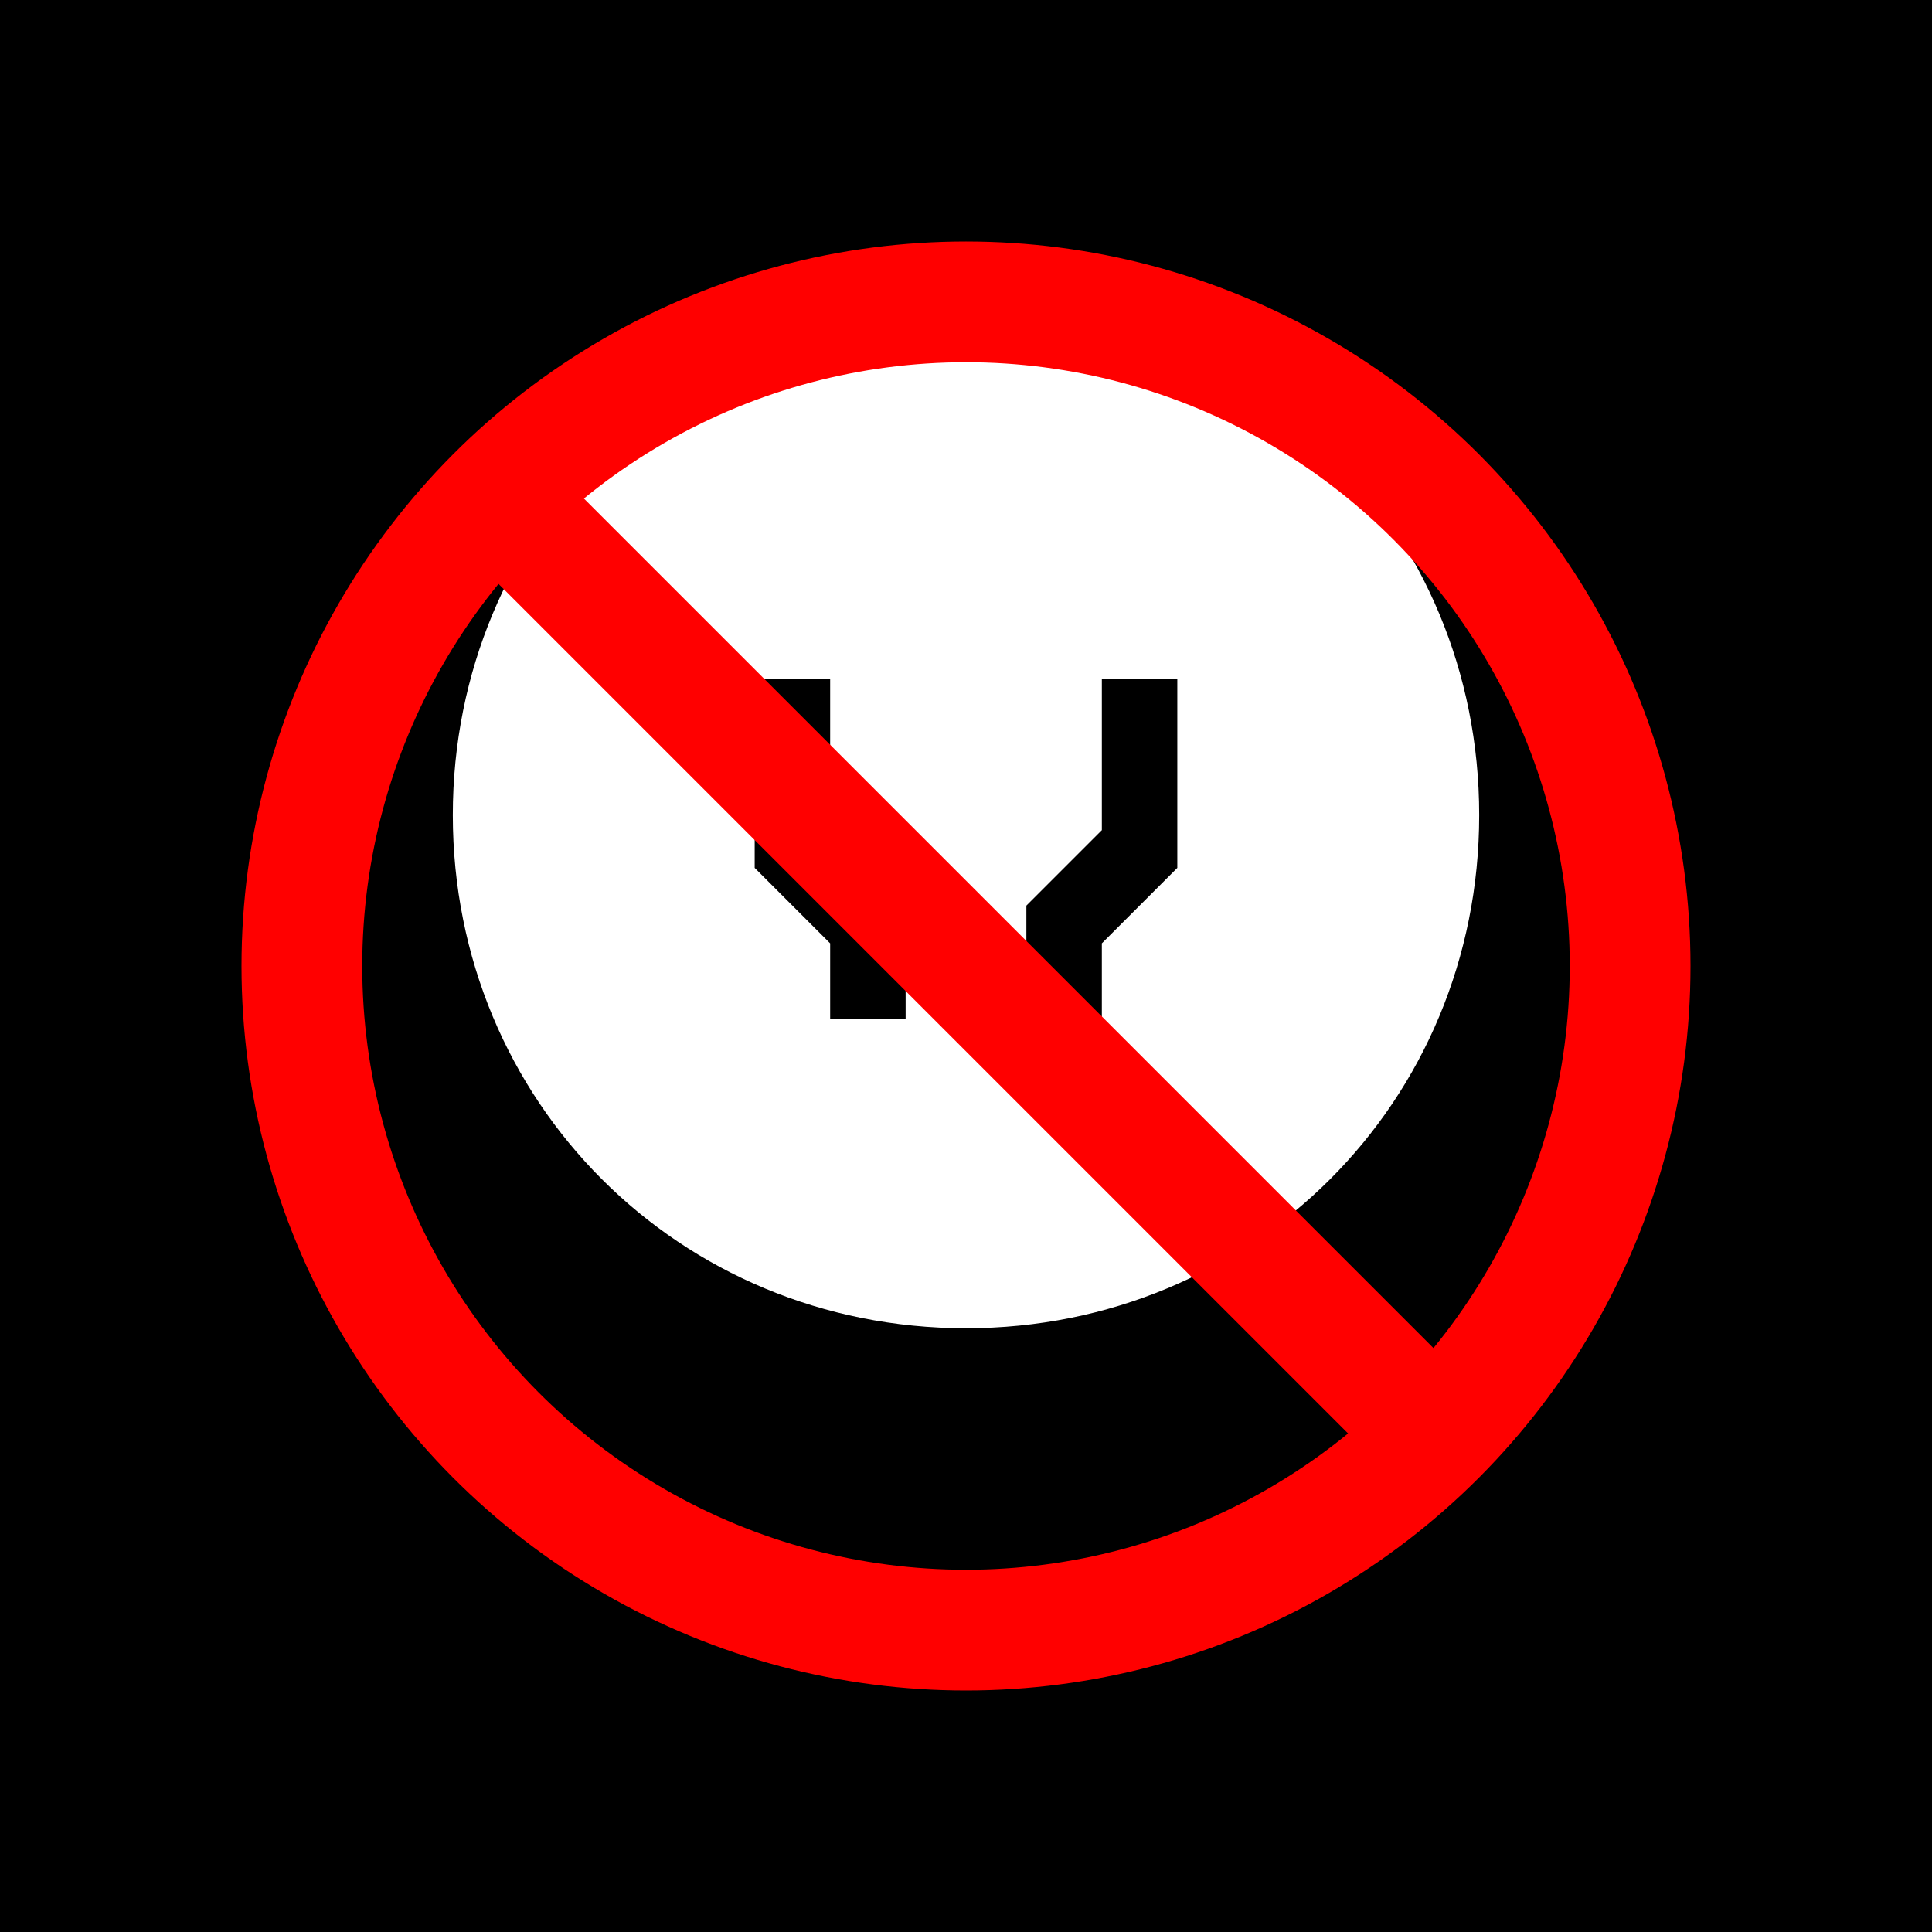
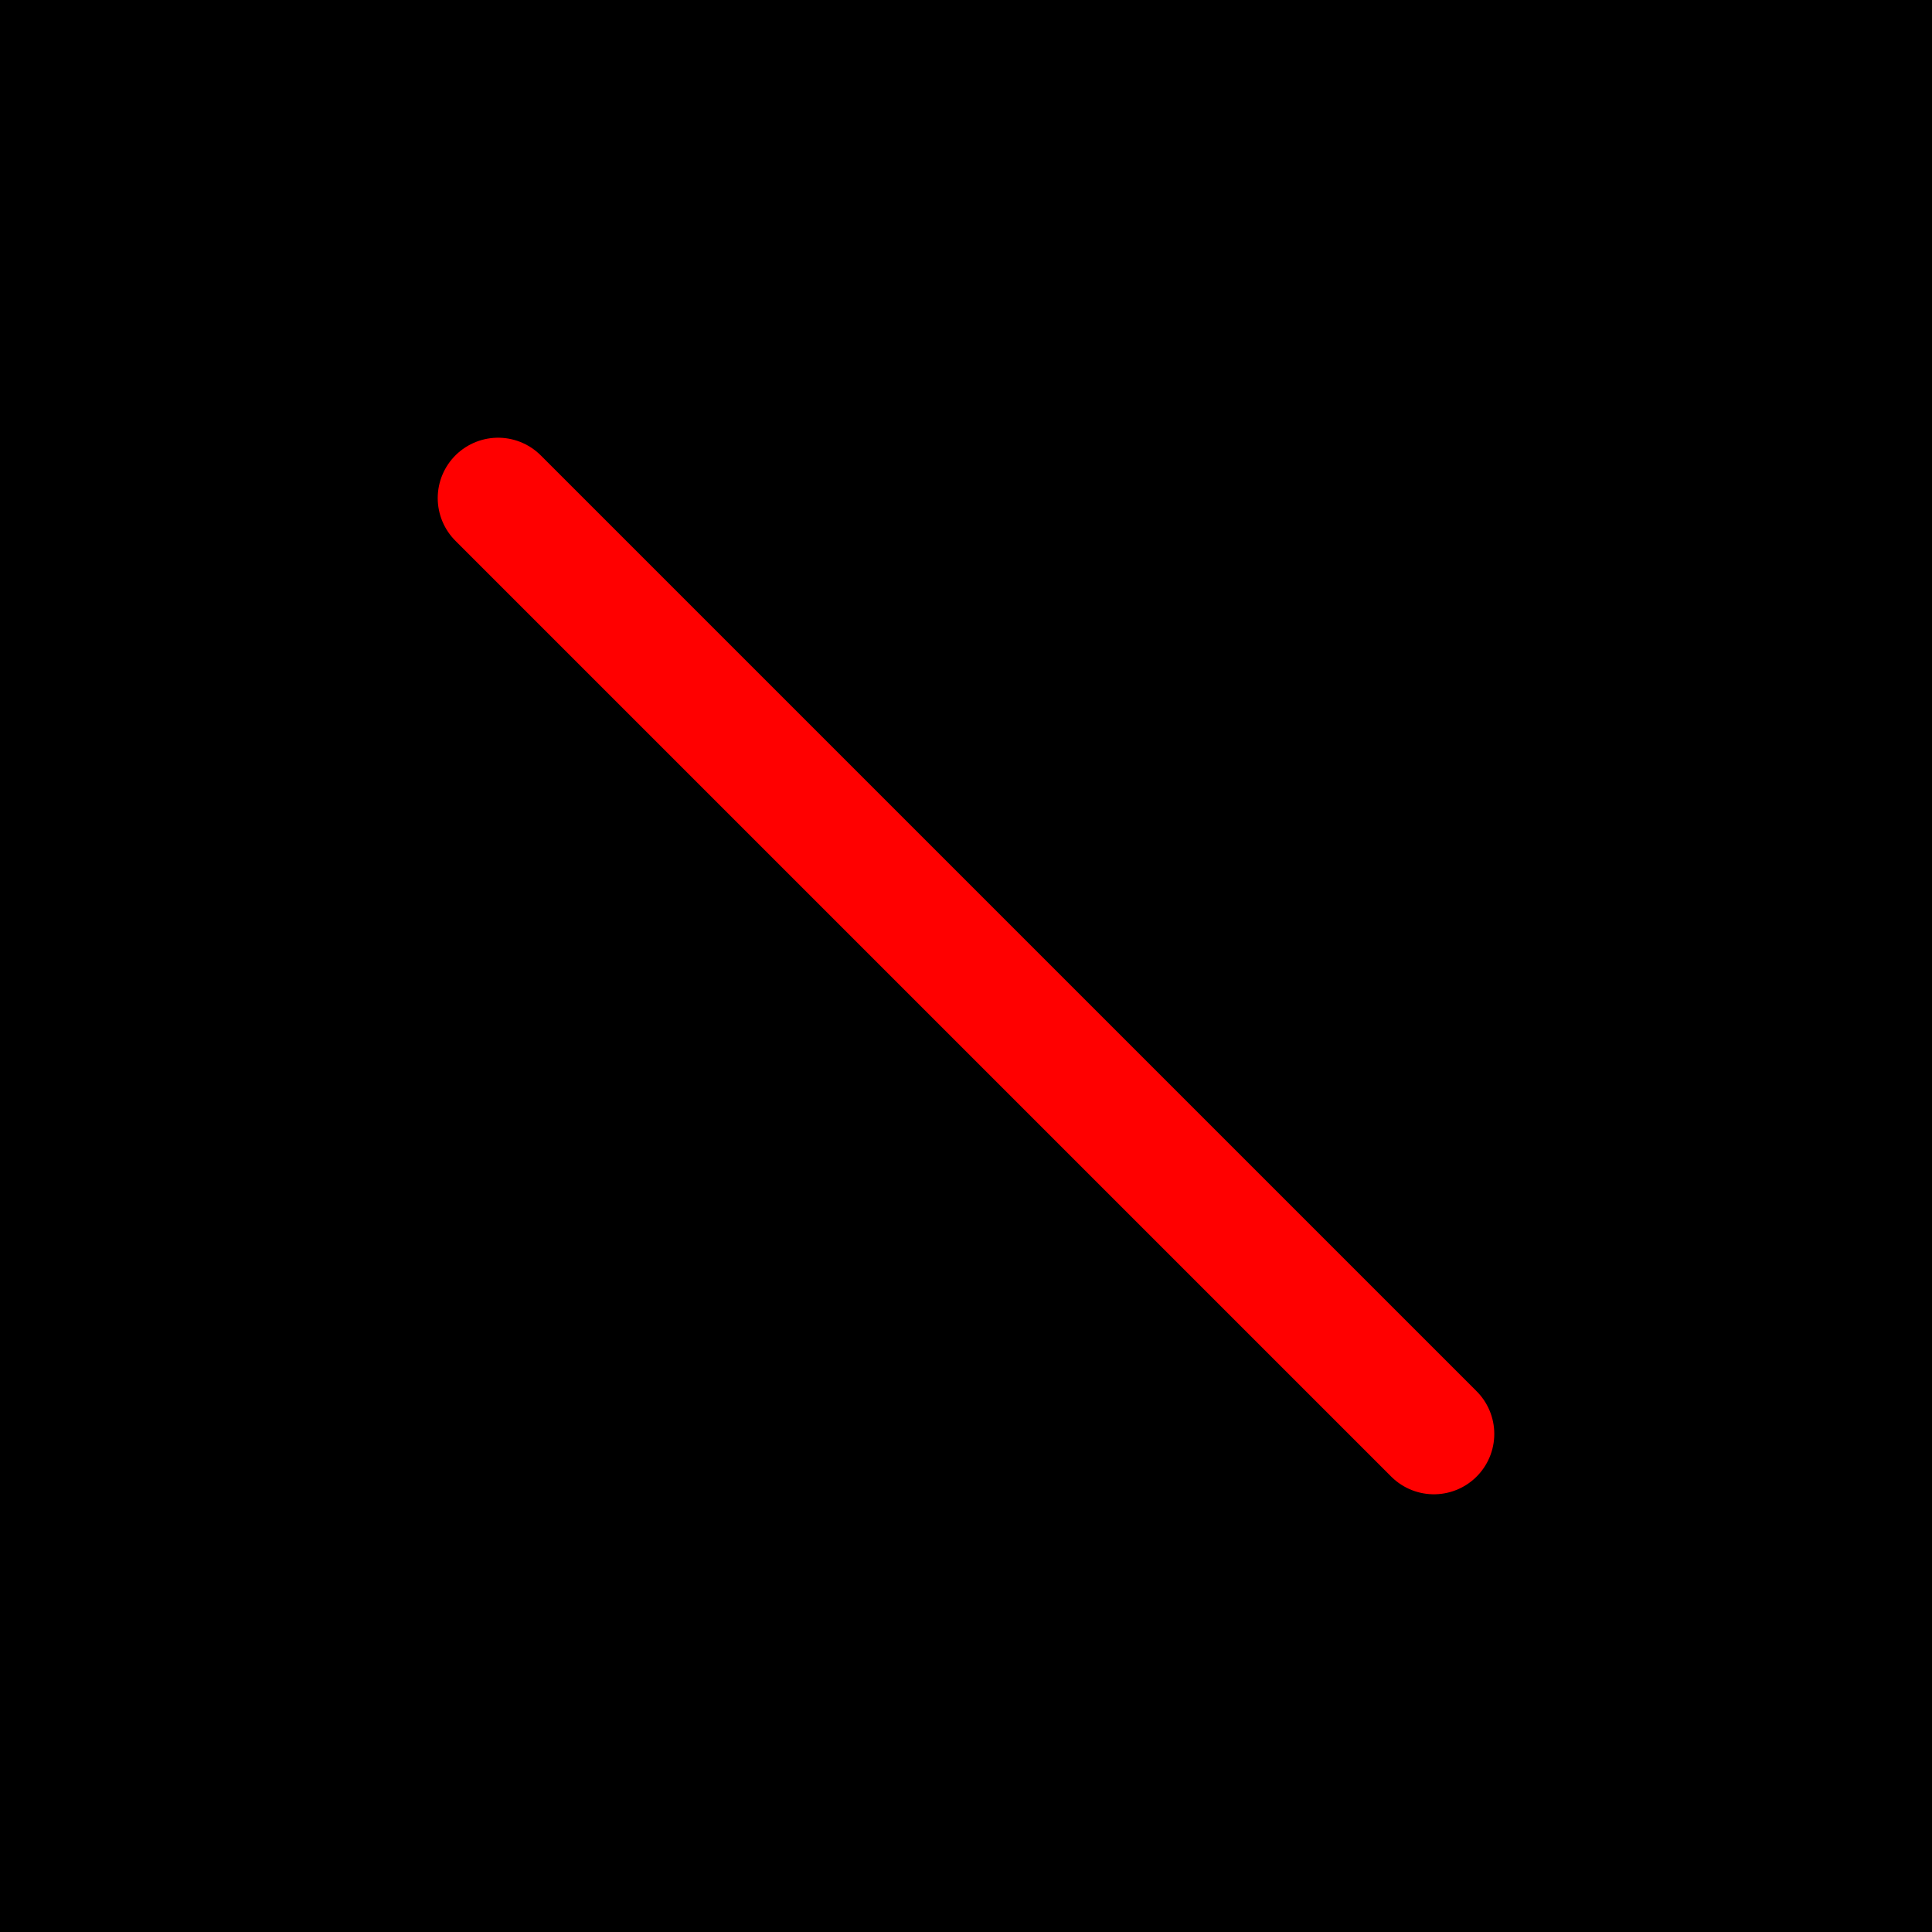
<svg xmlns="http://www.w3.org/2000/svg" viewBox="0 0 256 256">
  <rect width="256" height="256" fill="#000000" />
-   <path d="M128 40 C 90 40 60 70 60 108 C 60 146 90 176 128 176 C 166 176 196 146 196 108 C 196 70 166 40 128 40 Z M 100 90 L 110 90 L 110 110 L 120 120 L 120 135 L 110 135 L 110 125 L 100 115 Z M 146 90 L 156 90 L 156 115 L 146 125 L 146 135 L 136 135 L 136 120 L 146 110 Z M 128 140 C 122 140 118 144 118 150 C 118 156 122 160 128 160 C 134 160 138 156 138 150 C 138 144 134 140 128 140 Z" fill="#FFFFFF" />
  <g transform="translate(128, 128)">
-     <circle cx="0" cy="0" r="88" fill="none" stroke="#FF0000" stroke-width="16" />
    <line x1="-62" y1="-62" x2="62" y2="62" stroke="#FF0000" stroke-width="16" stroke-linecap="round" />
  </g>
</svg>